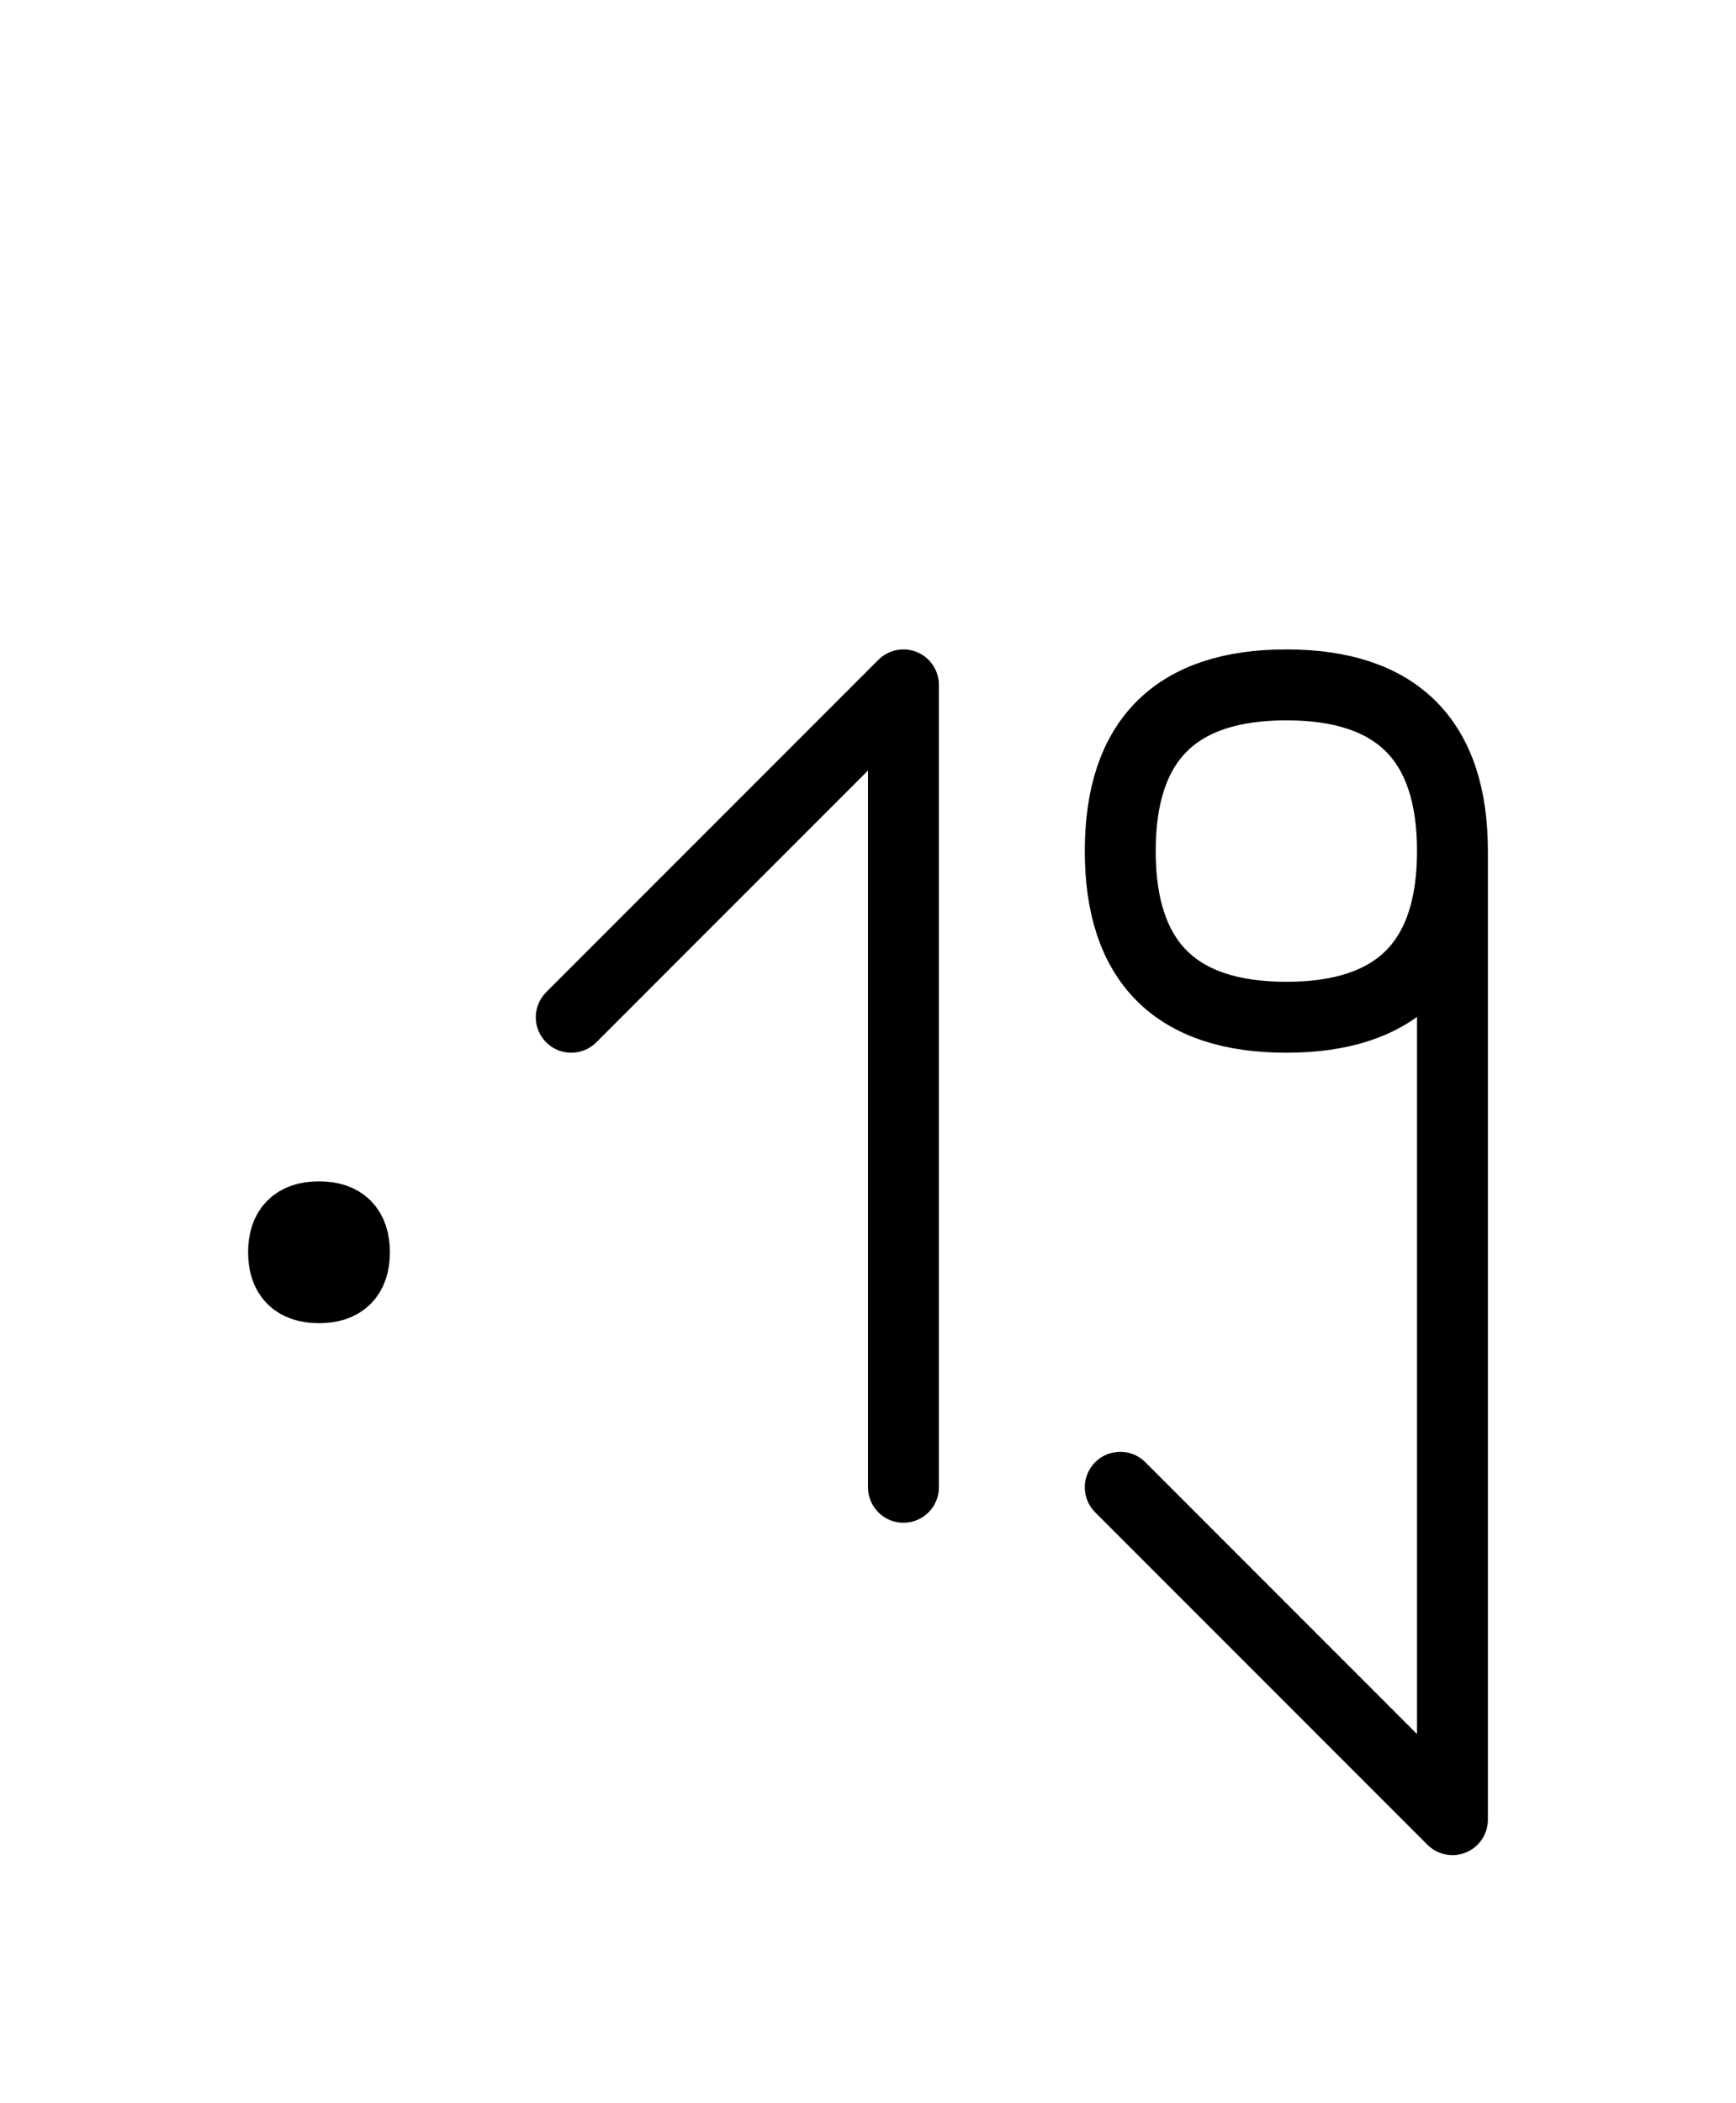
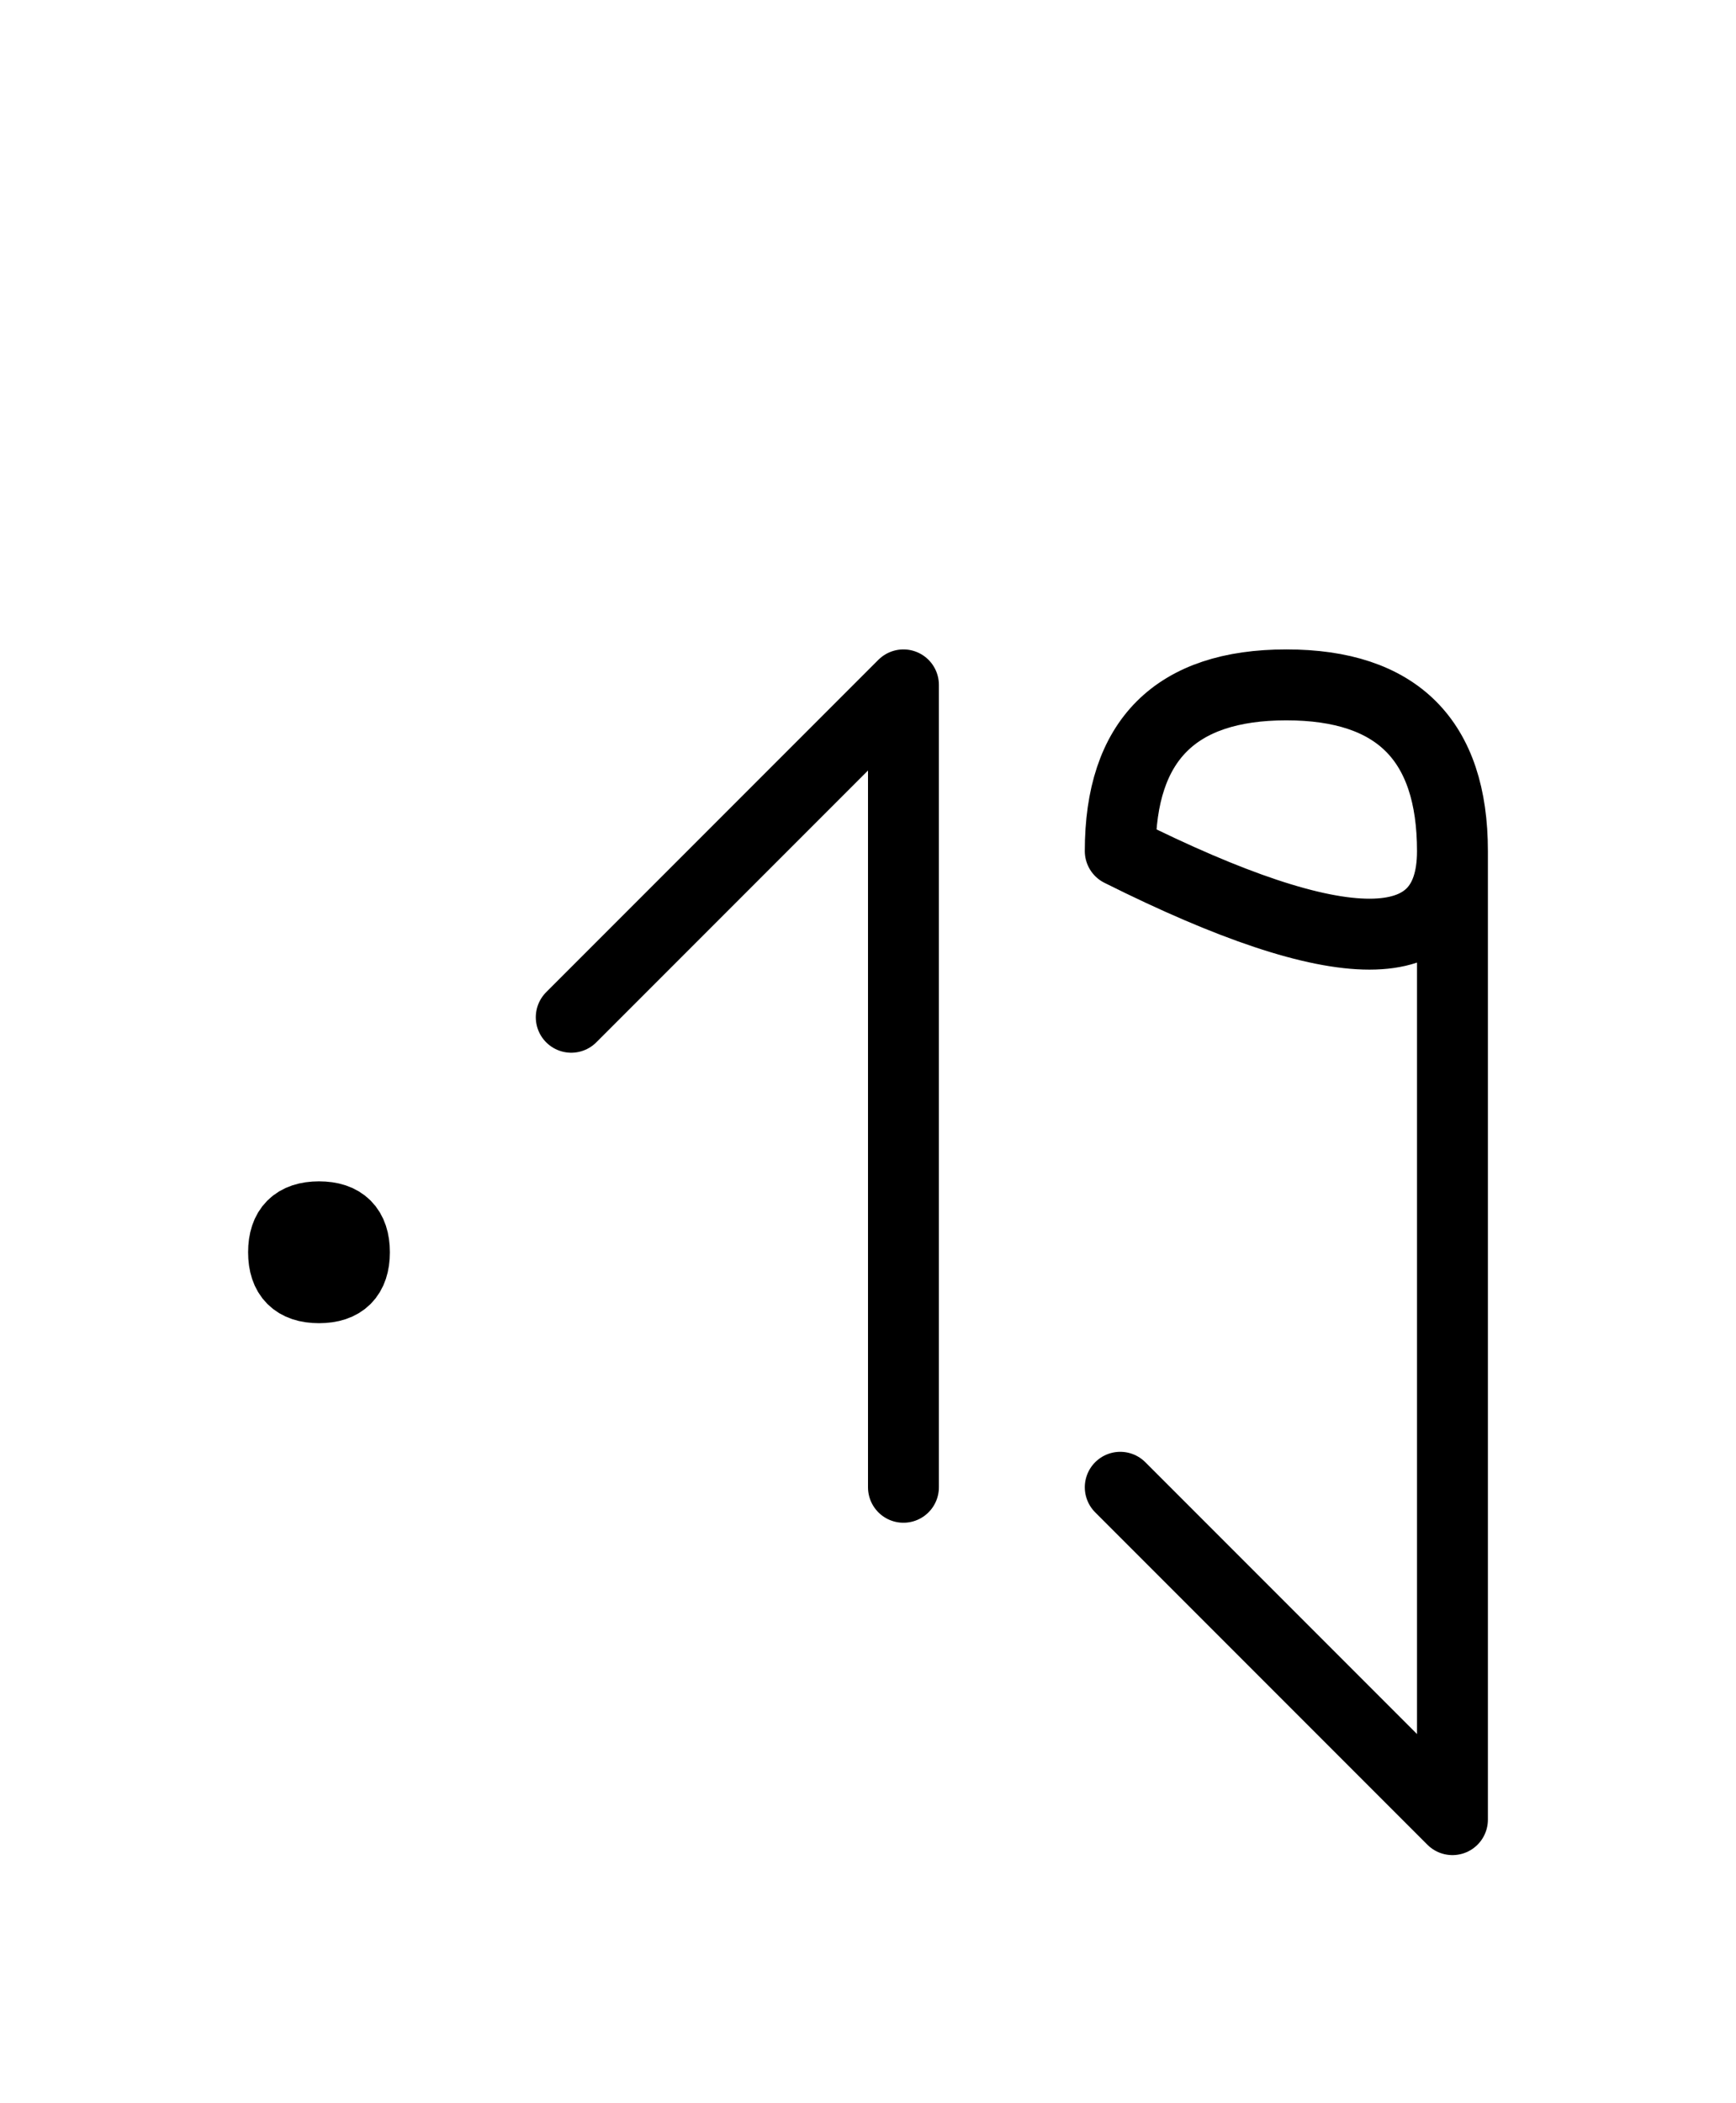
<svg xmlns="http://www.w3.org/2000/svg" xmlns:xlink="http://www.w3.org/1999/xlink" width="30.612" height="37.071" viewBox="0 0 30.612 37.071">
  <defs>
-     <path d="M25.612,22.071 L25.612,26.213 L25.612,15.0 Q25.612,12.071,22.683,12.071 Q19.754,12.071,19.754,15.0 Q19.754,17.929,22.683,17.929 Q25.612,17.929,25.612,15.0 M25.612,22.071 L25.612,17.929 L25.612,32.071 L19.754,26.213 M15.931,22.071 L15.931,26.213 L15.931,12.071 L10.073,17.929 M5.0,22.071 Q5.0,21.446,5.625,21.446 Q6.25,21.446,6.25,22.071 Q6.25,22.696,5.625,22.696 Q5.0,22.696,5.0,22.071" stroke="black" fill="none" stroke-width="1.25" stroke-linecap="round" stroke-linejoin="round" id="d0" />
+     <path d="M25.612,22.071 L25.612,26.213 L25.612,15.0 Q25.612,12.071,22.683,12.071 Q19.754,12.071,19.754,15.0 Q25.612,17.929,25.612,15.0 M25.612,22.071 L25.612,17.929 L25.612,32.071 L19.754,26.213 M15.931,22.071 L15.931,26.213 L15.931,12.071 L10.073,17.929 M5.0,22.071 Q5.0,21.446,5.625,21.446 Q6.25,21.446,6.25,22.071 Q6.25,22.696,5.625,22.696 Q5.0,22.696,5.0,22.071" stroke="black" fill="none" stroke-width="1.25" stroke-linecap="round" stroke-linejoin="round" id="d0" />
  </defs>
  <use xlink:href="#d0" x="0" y="0" />
</svg>